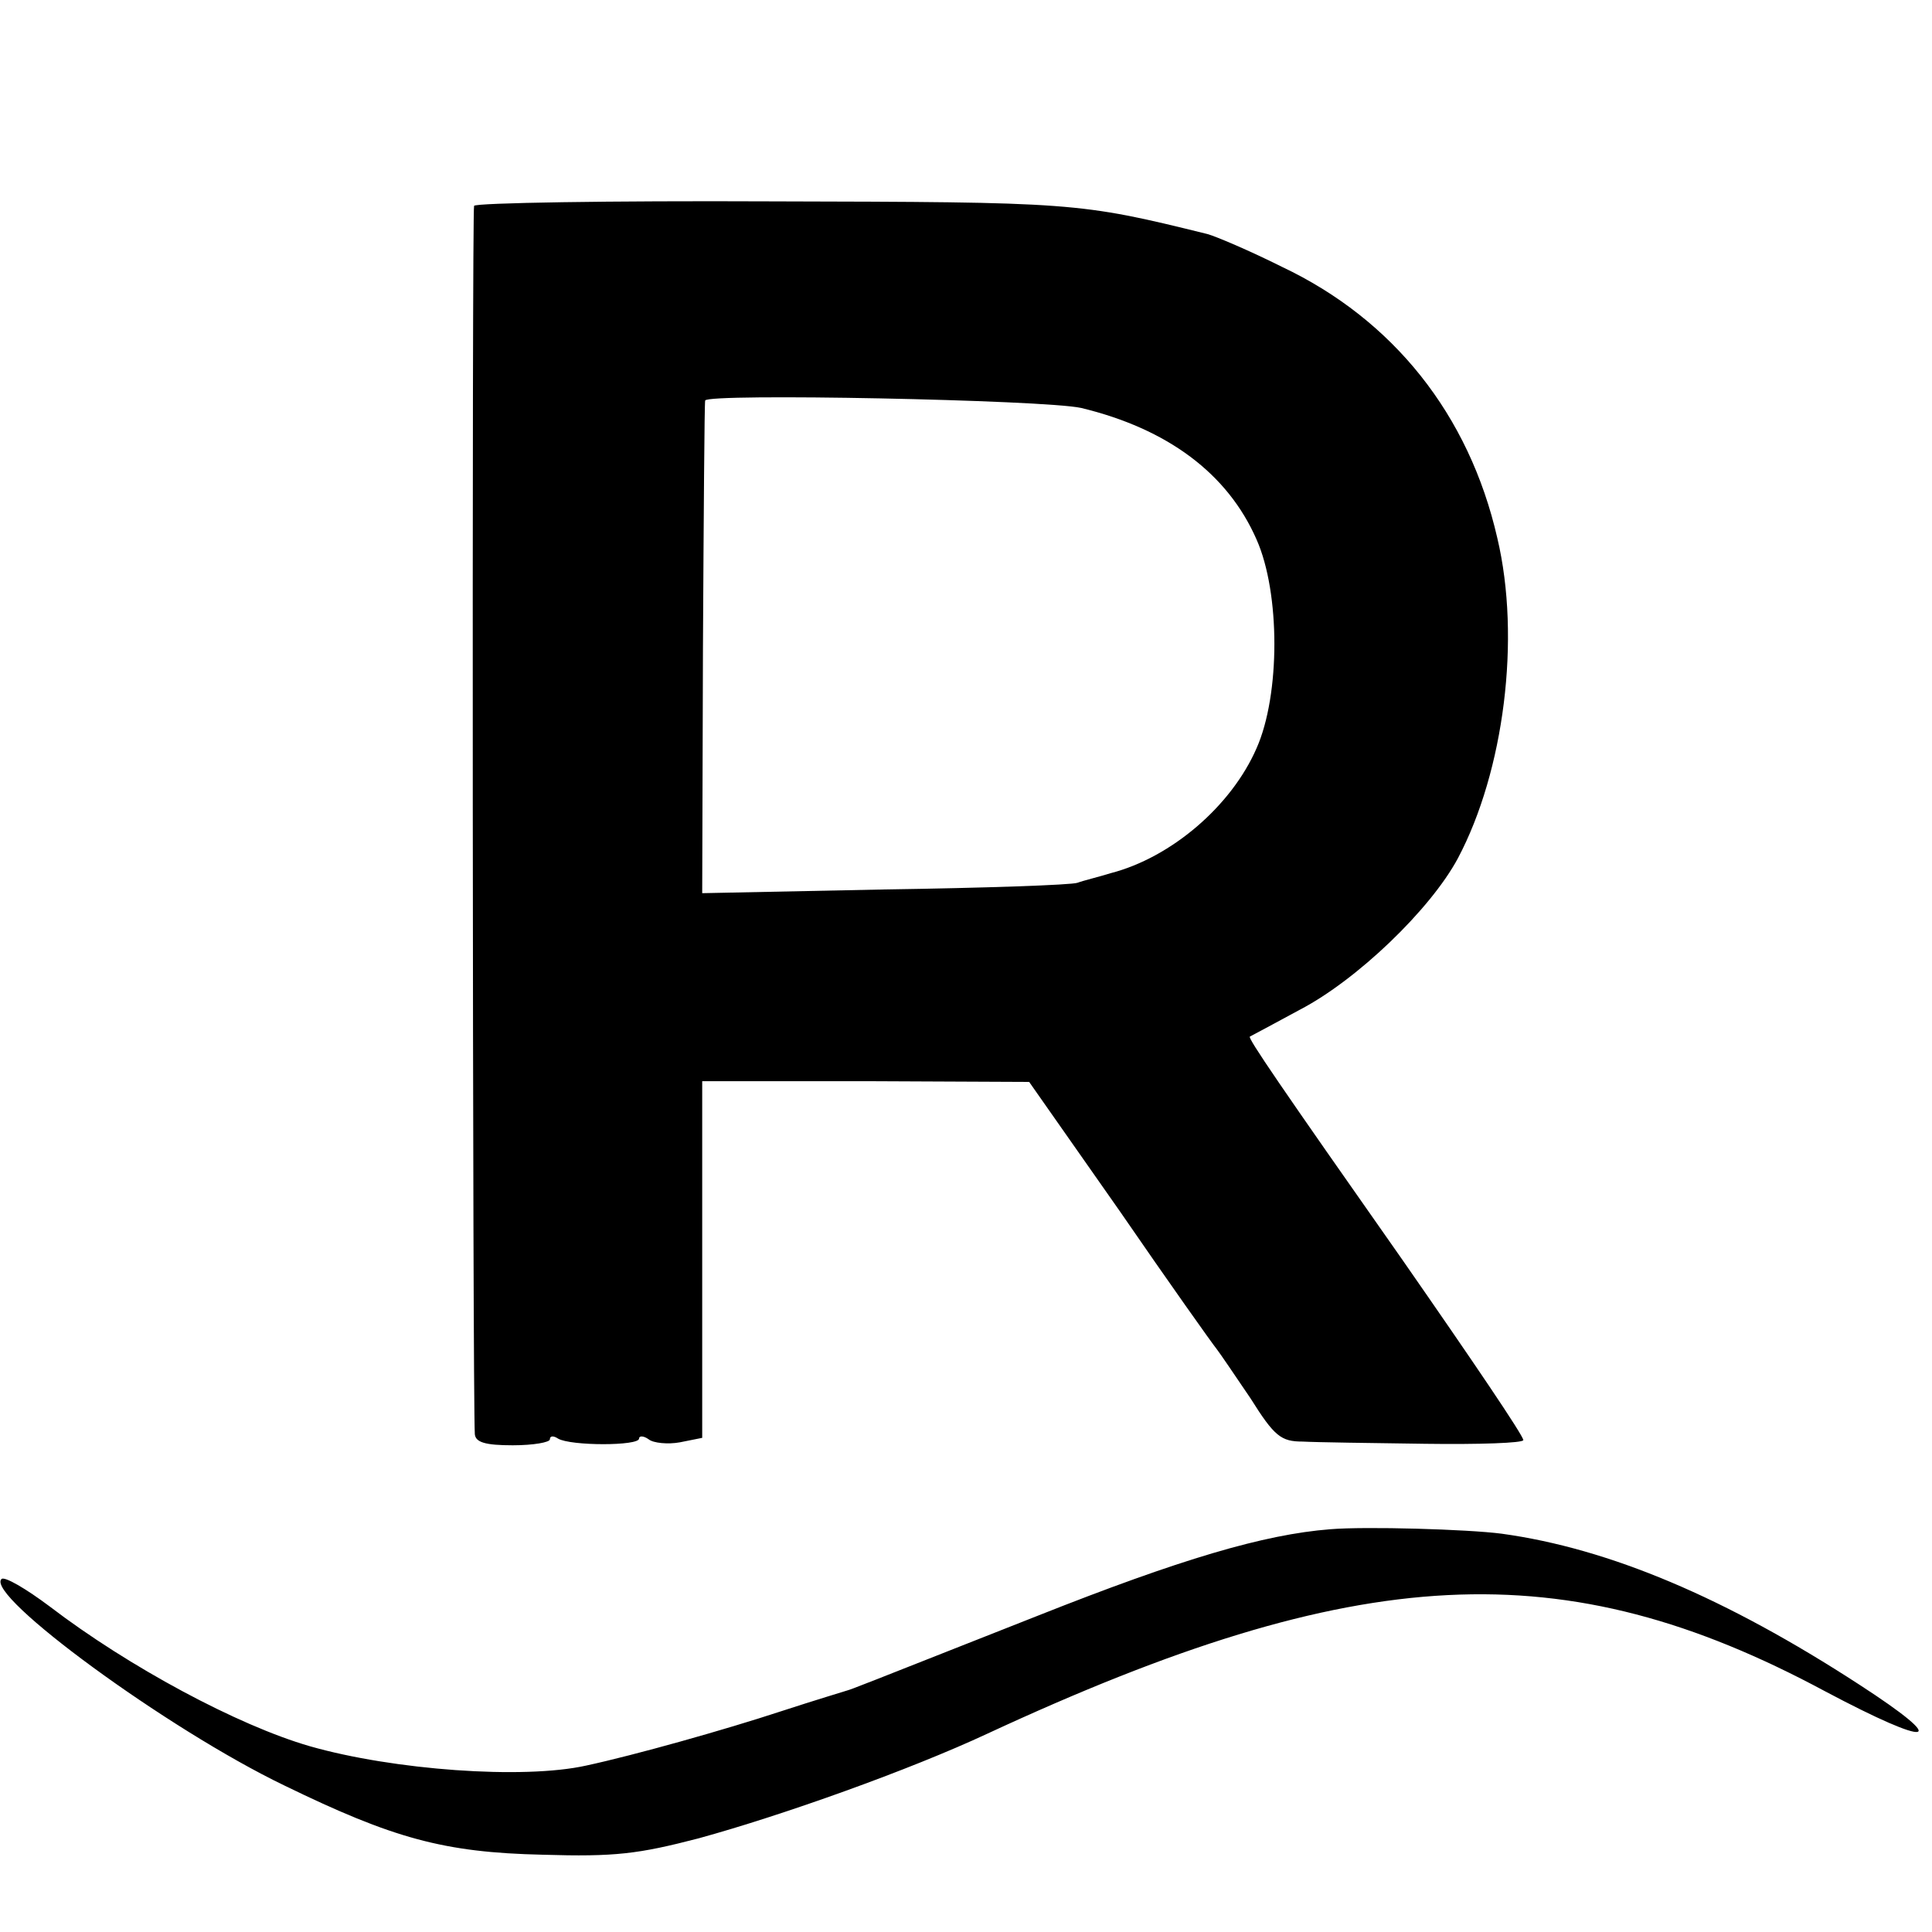
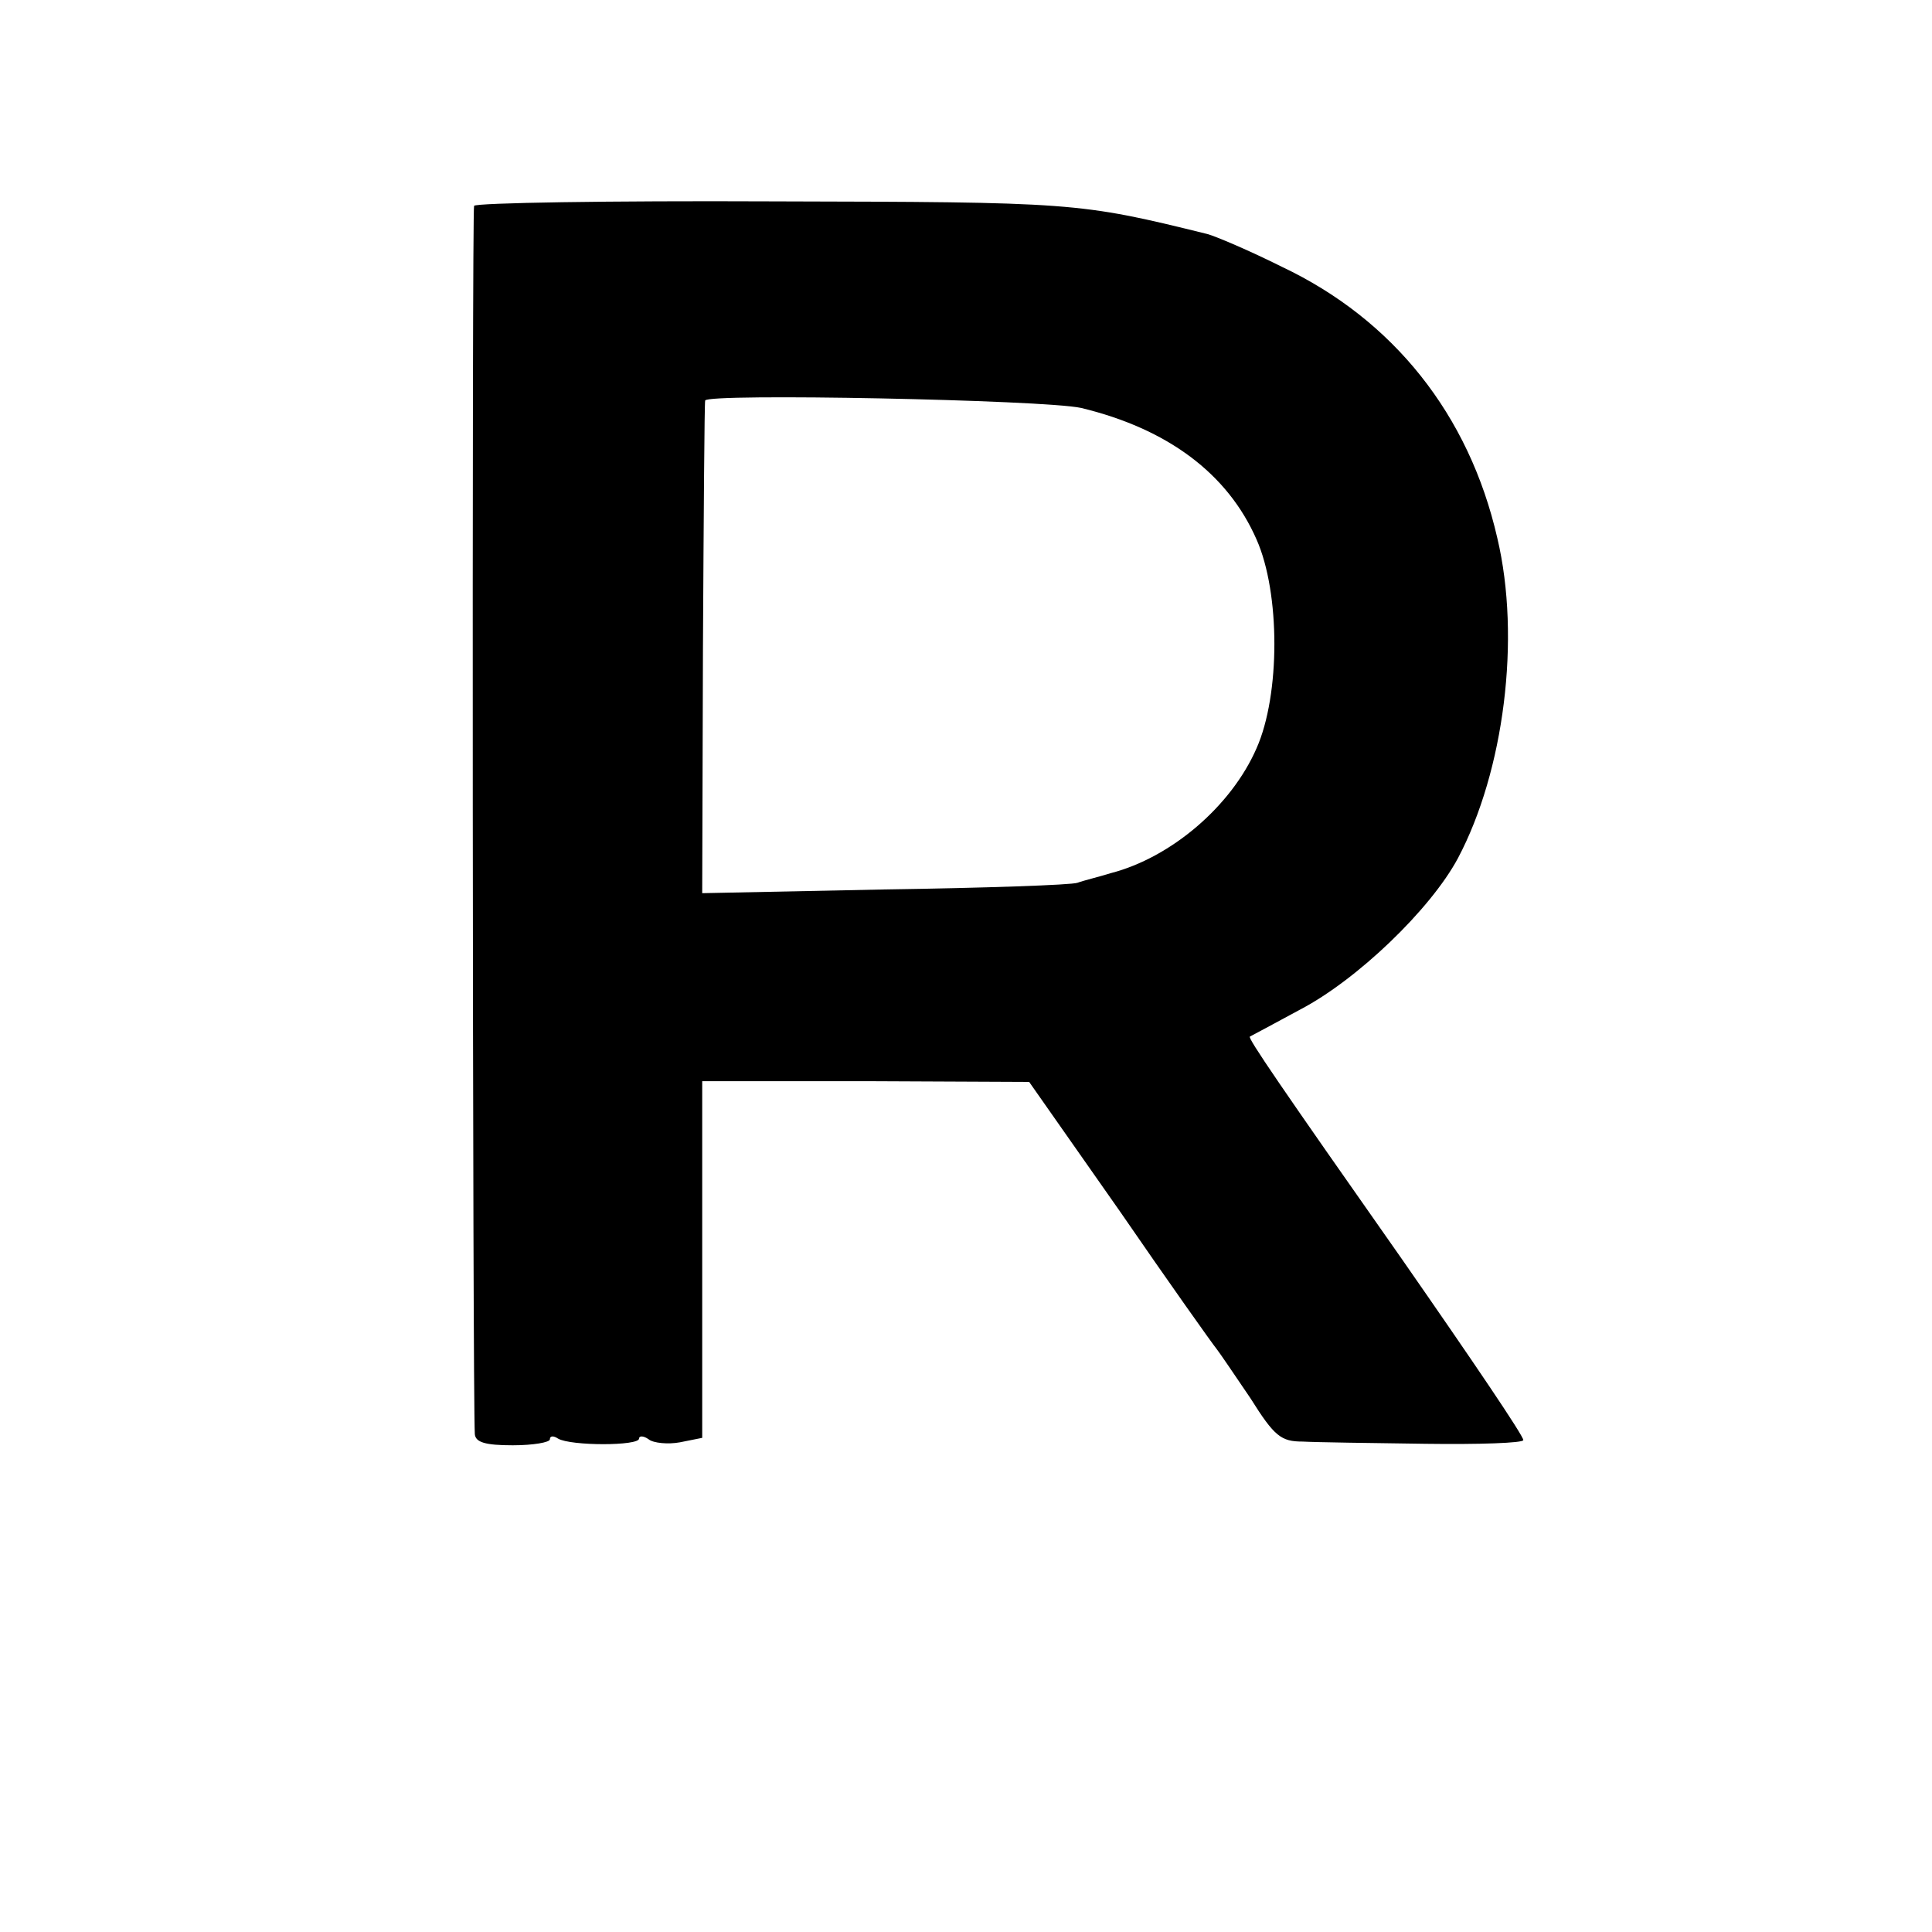
<svg xmlns="http://www.w3.org/2000/svg" version="1.0" width="260pt" height="260pt" viewBox="0 0 260 260" preserveAspectRatio="xMidYMid meet">
  <g transform="translate(0,260) scale(0.1,-0.1)" fill="#000000" stroke="none">
    <path d="M638 2323 c-3 -7 -2 -1602 1 -1653 1 -11 14 -15 51 -15 28 0 50 4 50 8 0 5 5 5 11 1 17 -10 109 -10 109 0 0 4 6 4 13 -1 6 -5 26 -7 42 -4 l30 6 0 240 0 240 220 0 220 -1 122 -174 c66 -96 125 -179 130 -185 4 -5 25 -36 46 -67 32 -51 41 -58 70 -58 17 -1 92 -2 165 -3 72 -1 132 1 132 5 0 6 -67 105 -163 243 -165 235 -208 298 -205 300 2 1 32 17 67 36 77 40 176 135 213 204 62 117 85 296 53 431 -38 166 -140 294 -290 365 -44 22 -89 41 -100 44 -174 43 -180 43 -587 44 -218 1 -398 -2 -400 -6z m817 -272 c116 -28 197 -88 236 -177 32 -72 32 -209 0 -281 -34 -78 -115 -147 -196 -168 -16 -5 -37 -10 -45 -13 -8 -3 -125 -7 -260 -9 l-245 -5 1 329 c1 180 2 331 3 334 2 10 456 1 506 -10z" />
-     <path d="M1790 542 c-89 -7 -201 -40 -395 -117 -243 -96 -248 -98 -255 -100 -3 -1 -43 -13 -89 -28 -76 -25 -197 -59 -262 -73 -85 -19 -260 -6 -372 26 -97 28 -244 107 -350 188 -32 24 -61 41 -65 37 -22 -22 223 -202 381 -278 146 -71 214 -90 347 -93 98 -3 129 1 210 22 113 31 284 92 389 141 500 232 775 246 1127 57 145 -77 171 -72 46 9 -180 117 -336 183 -481 203 -46 6 -183 10 -231 6z" />
  </g>
</svg>